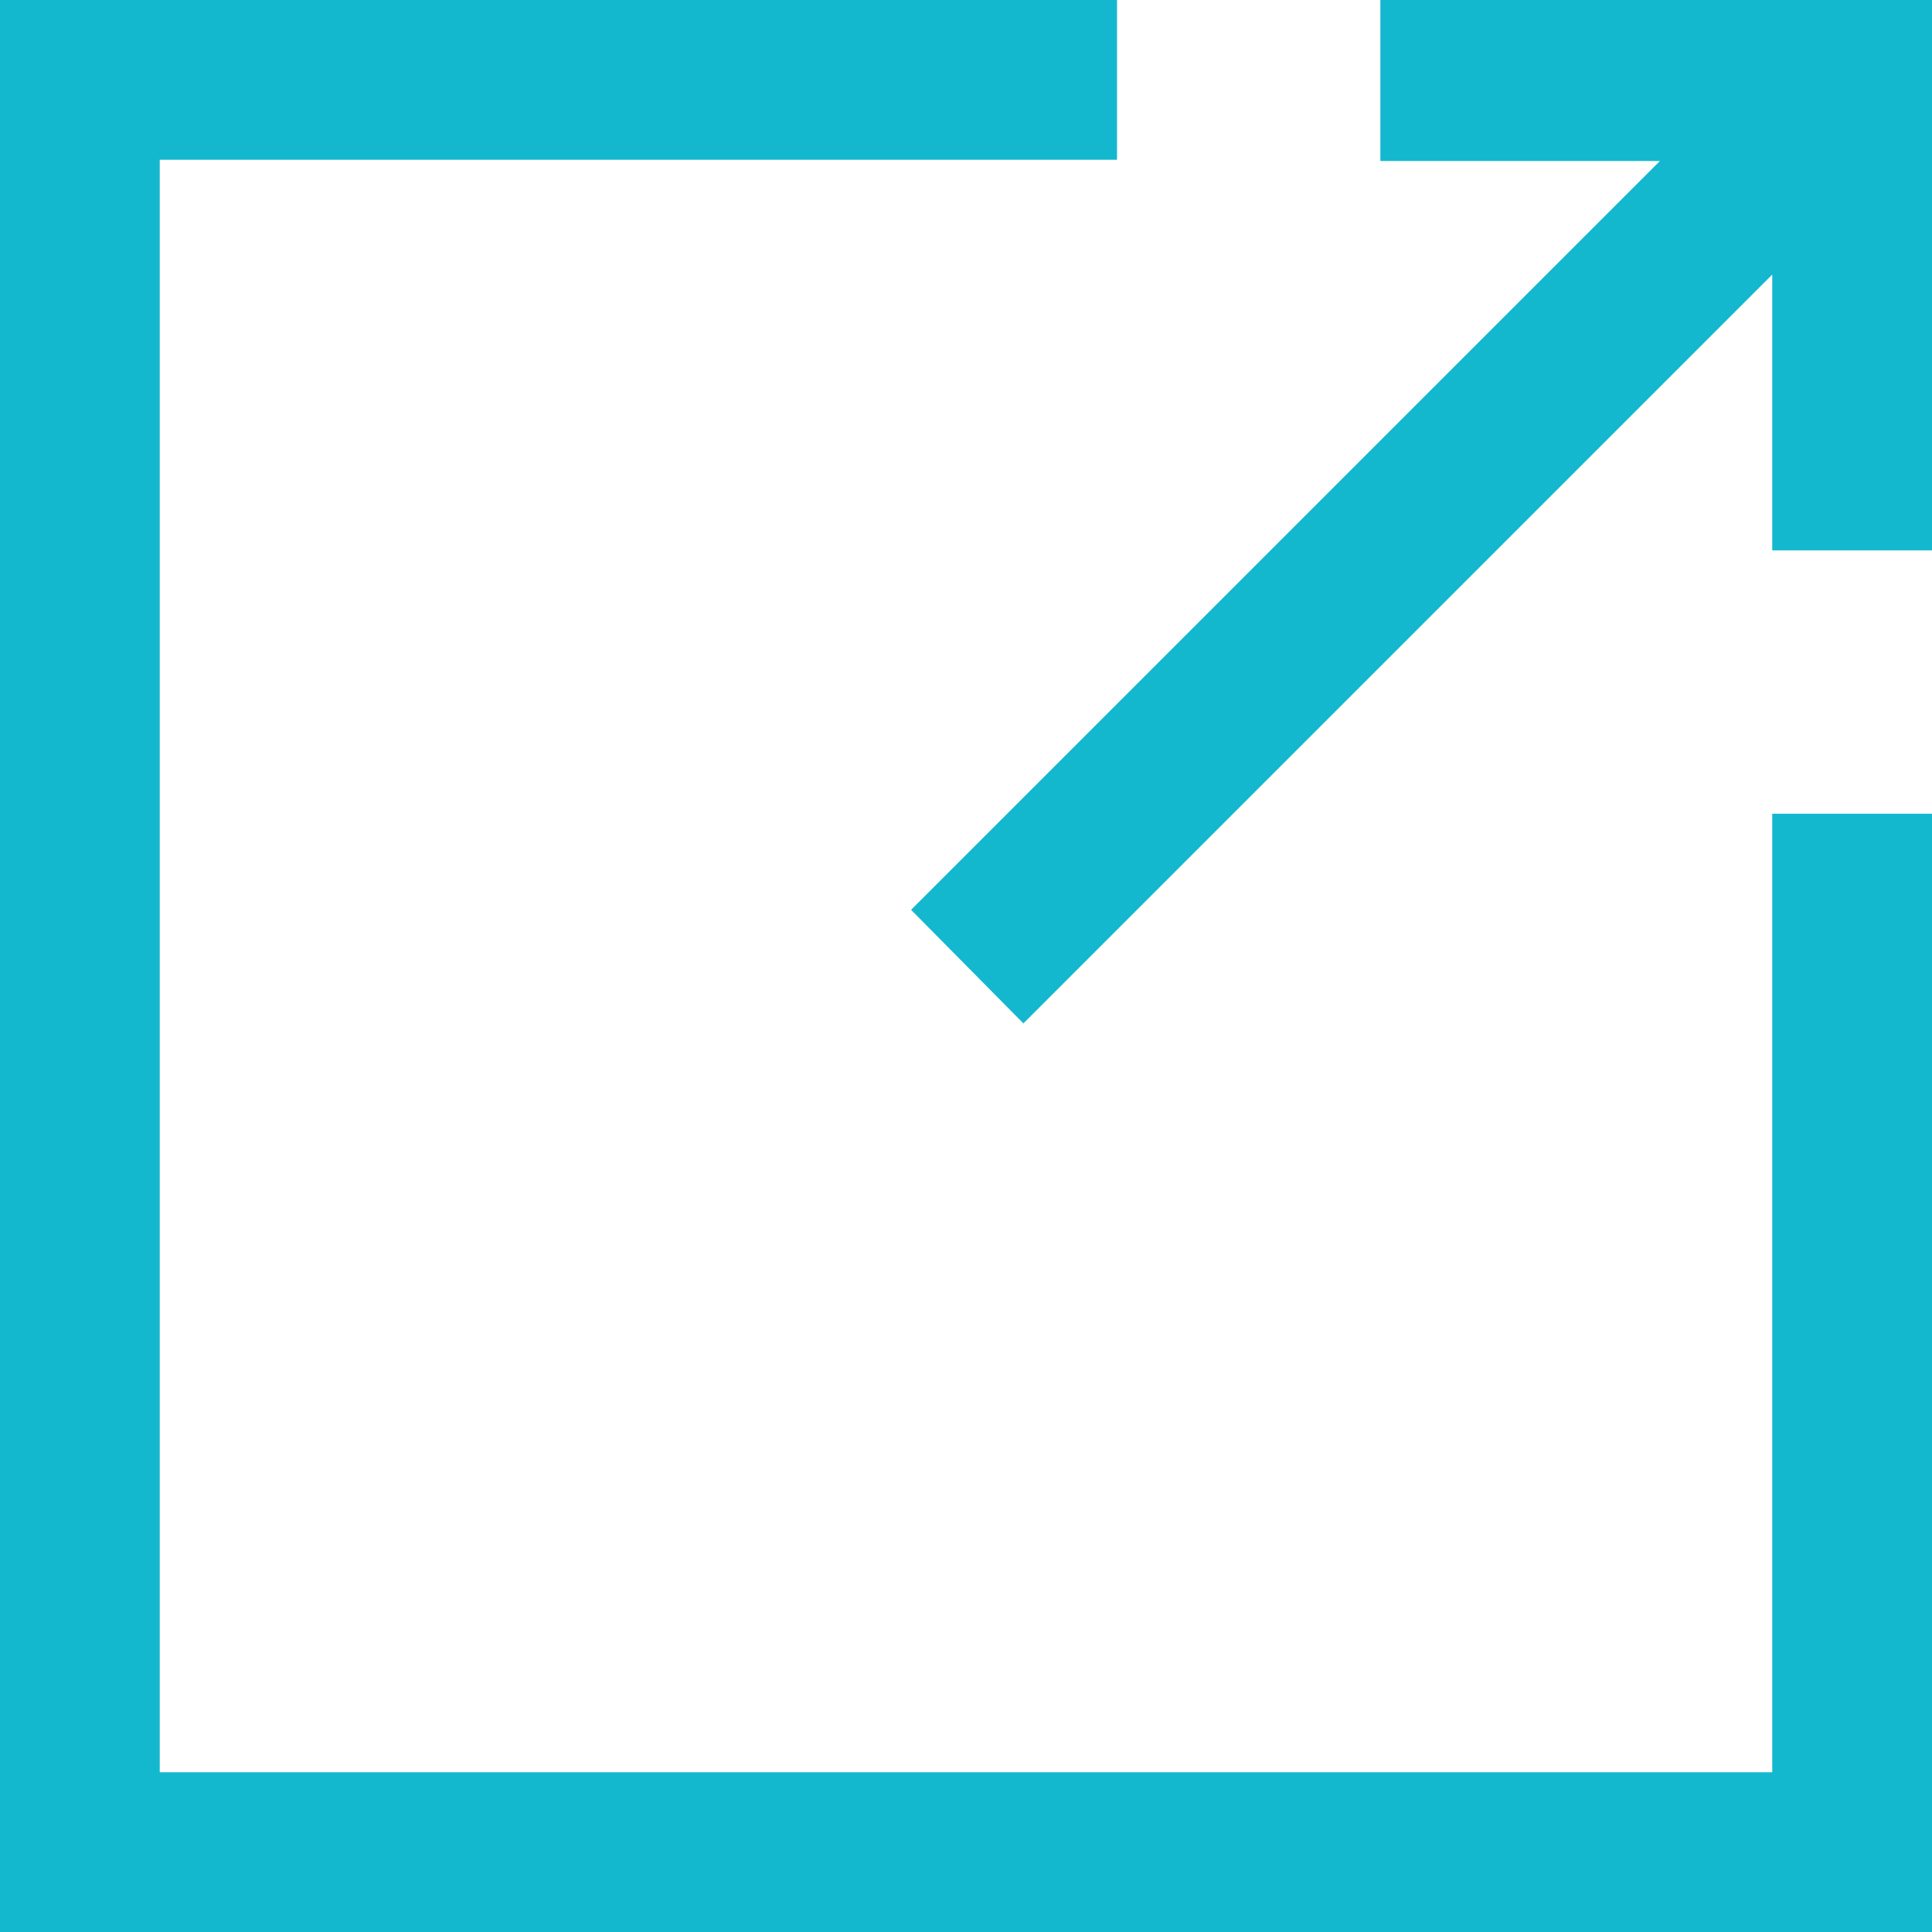
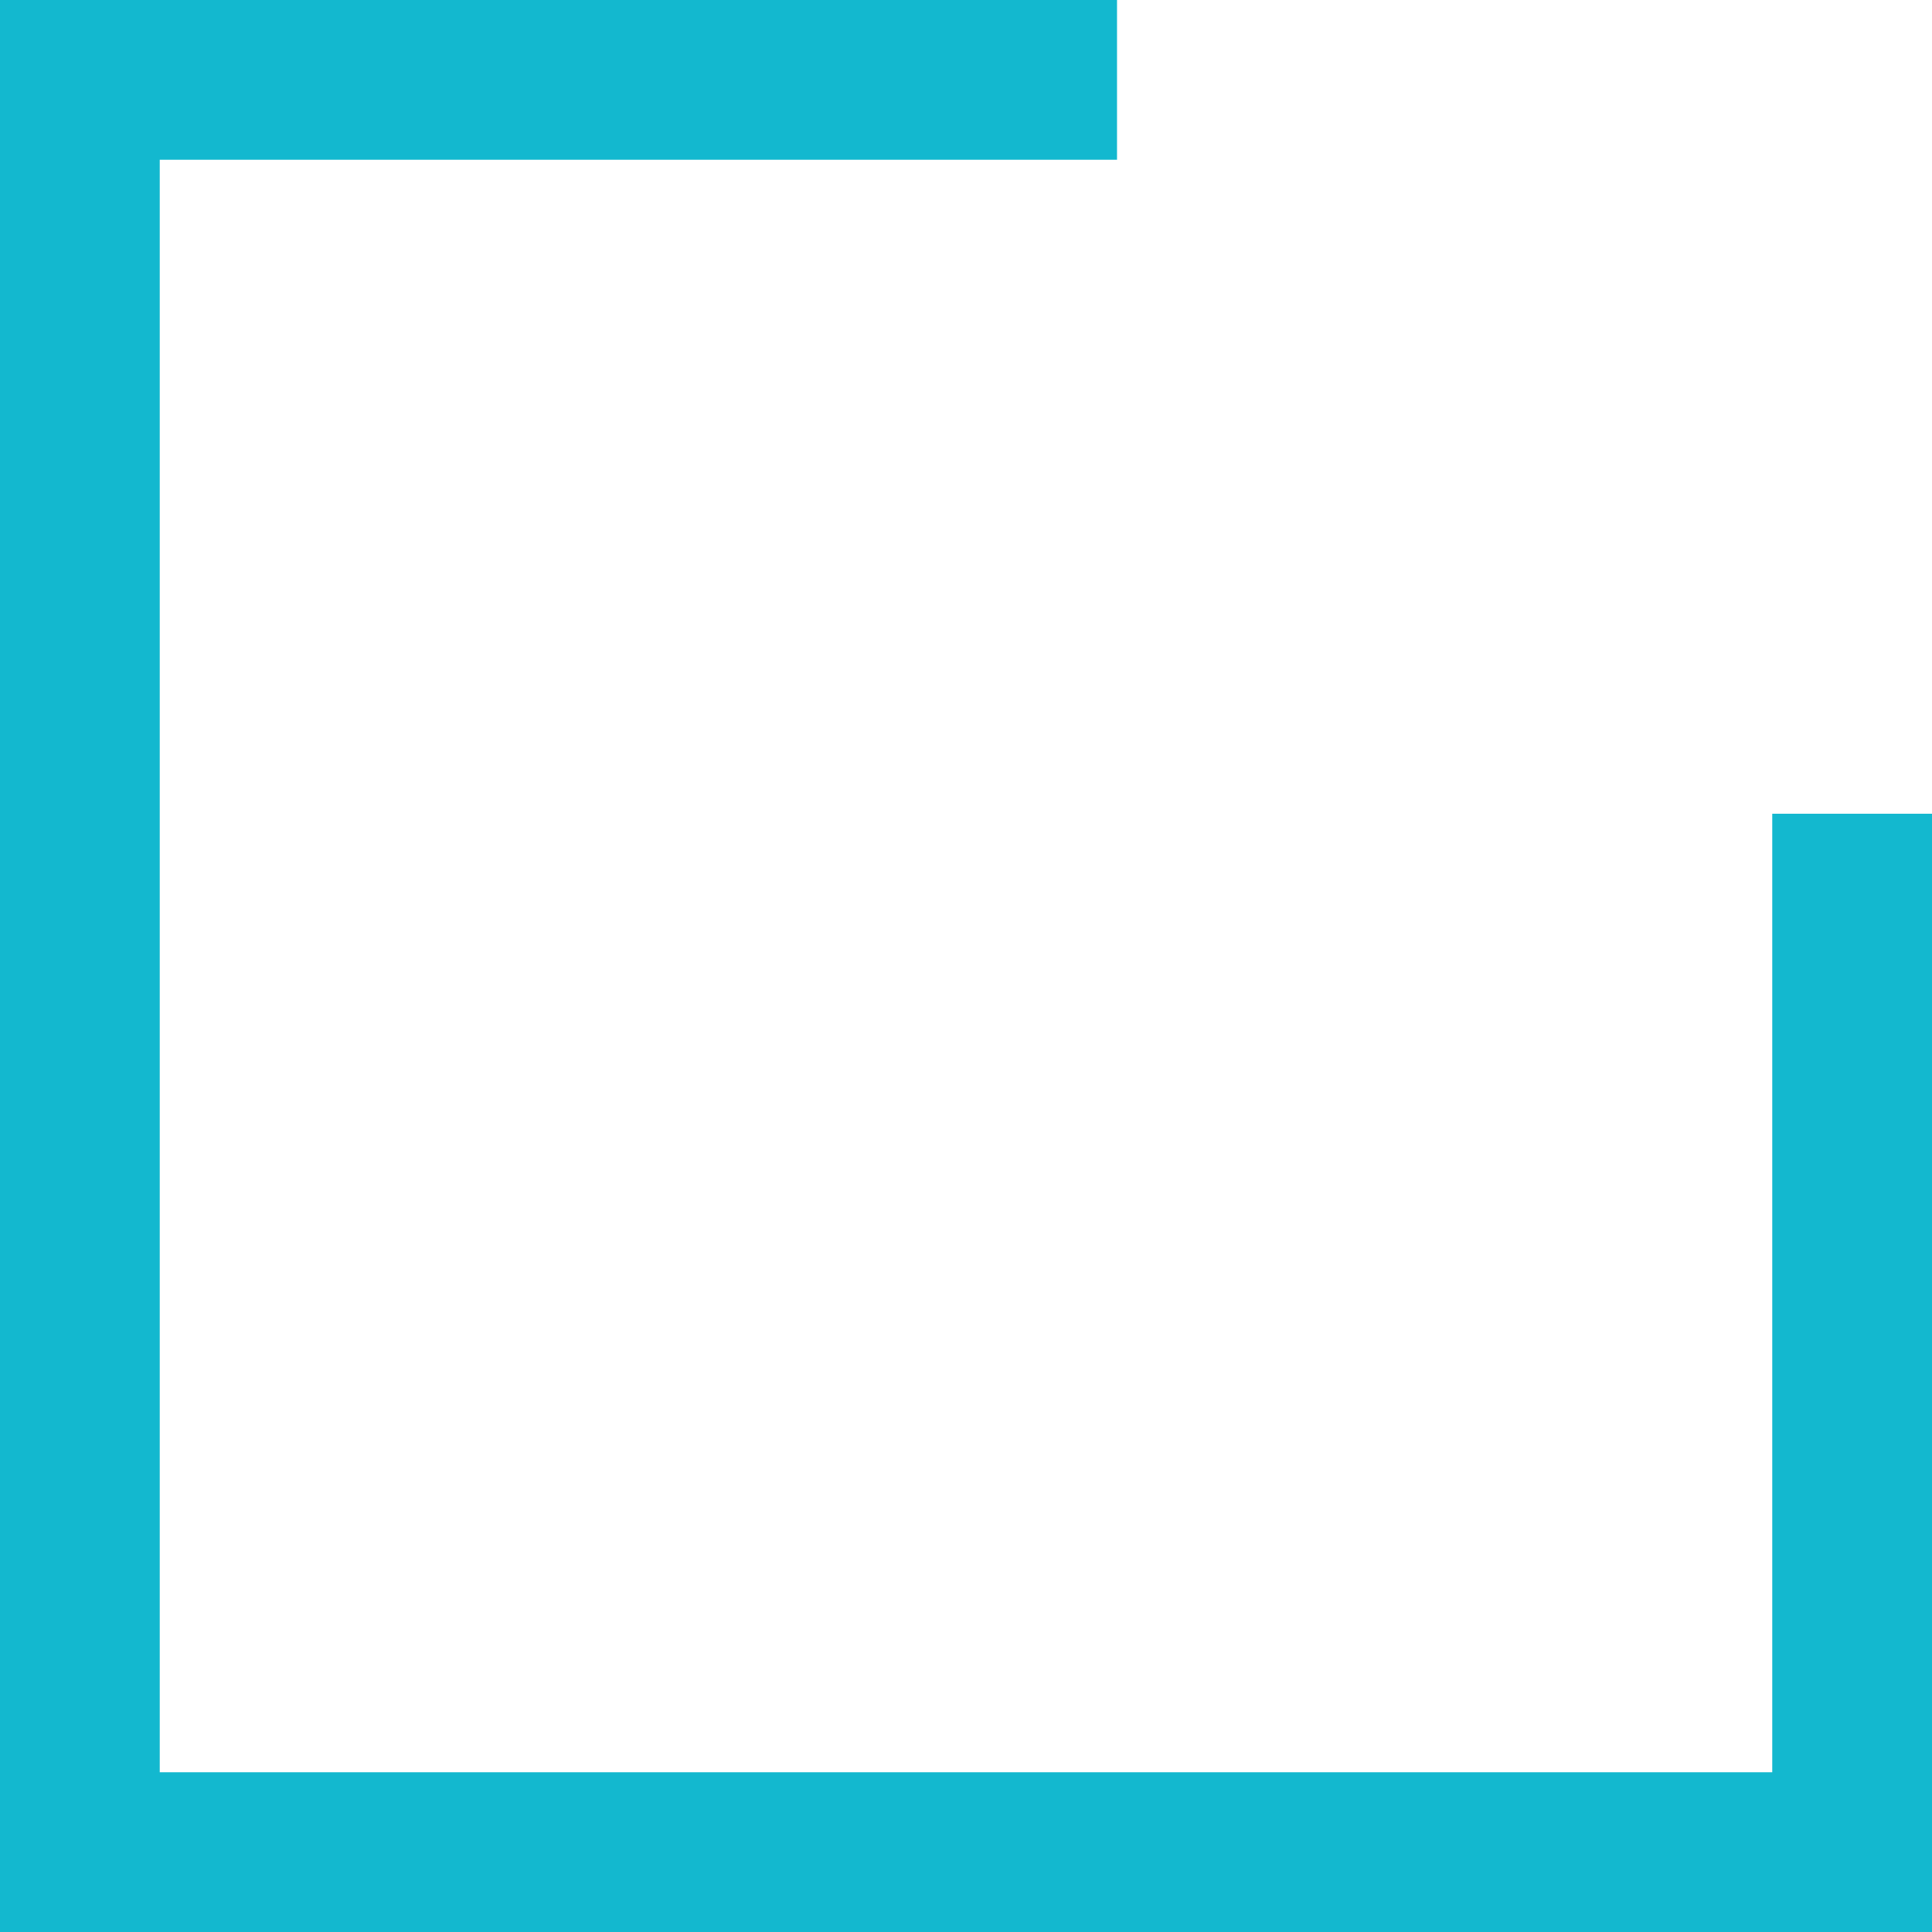
<svg xmlns="http://www.w3.org/2000/svg" viewBox="0 0 15.48 15.48">
  <defs>
    <style>.cls-1{fill:#13b8cf;}</style>
  </defs>
  <g id="レイヤー_2" data-name="レイヤー 2">
    <g id="txt">
      <polygon class="cls-1" points="14.2 14.2 1.28 14.2 1.28 1.28 8.95 1.28 8.95 0 0 0 0 15.48 15.48 15.48 15.48 6.52 14.2 6.52 14.2 14.2" />
-       <path class="cls-1" d="M15.48,0V4.41H14.2V2.2l-6,6-.9-.91,6-6H11.06V0Z" />
    </g>
  </g>
</svg>